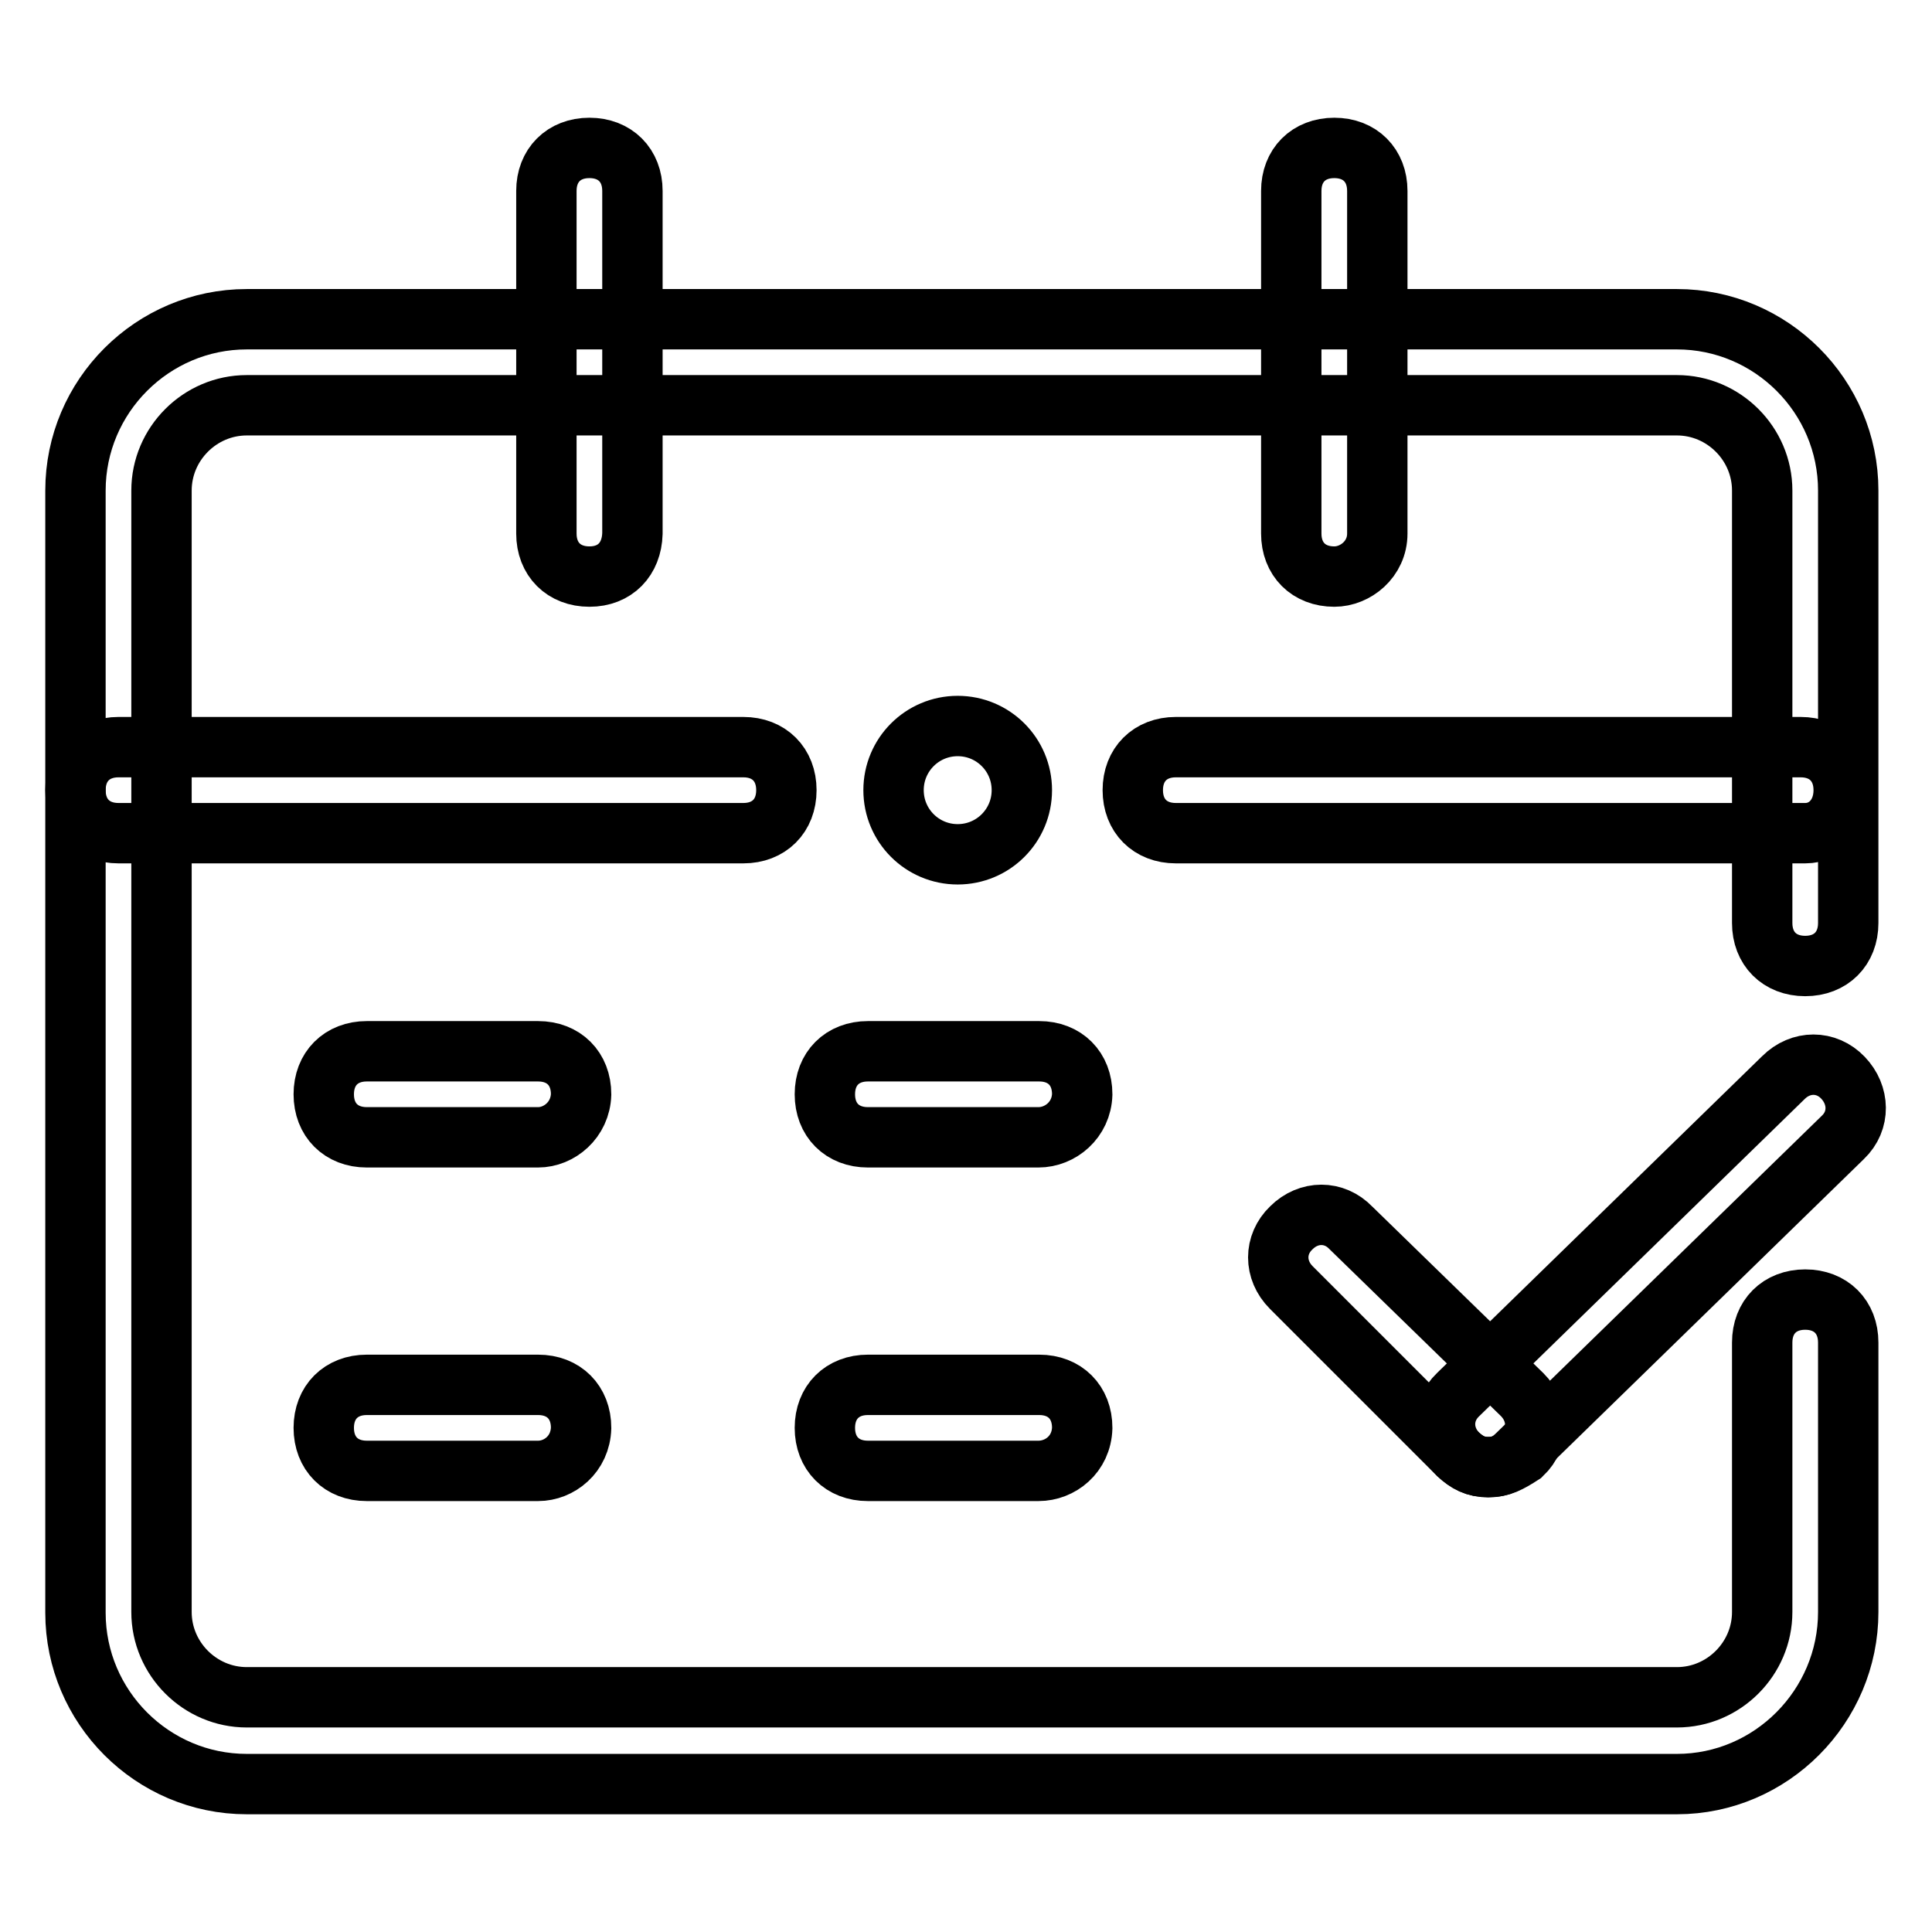
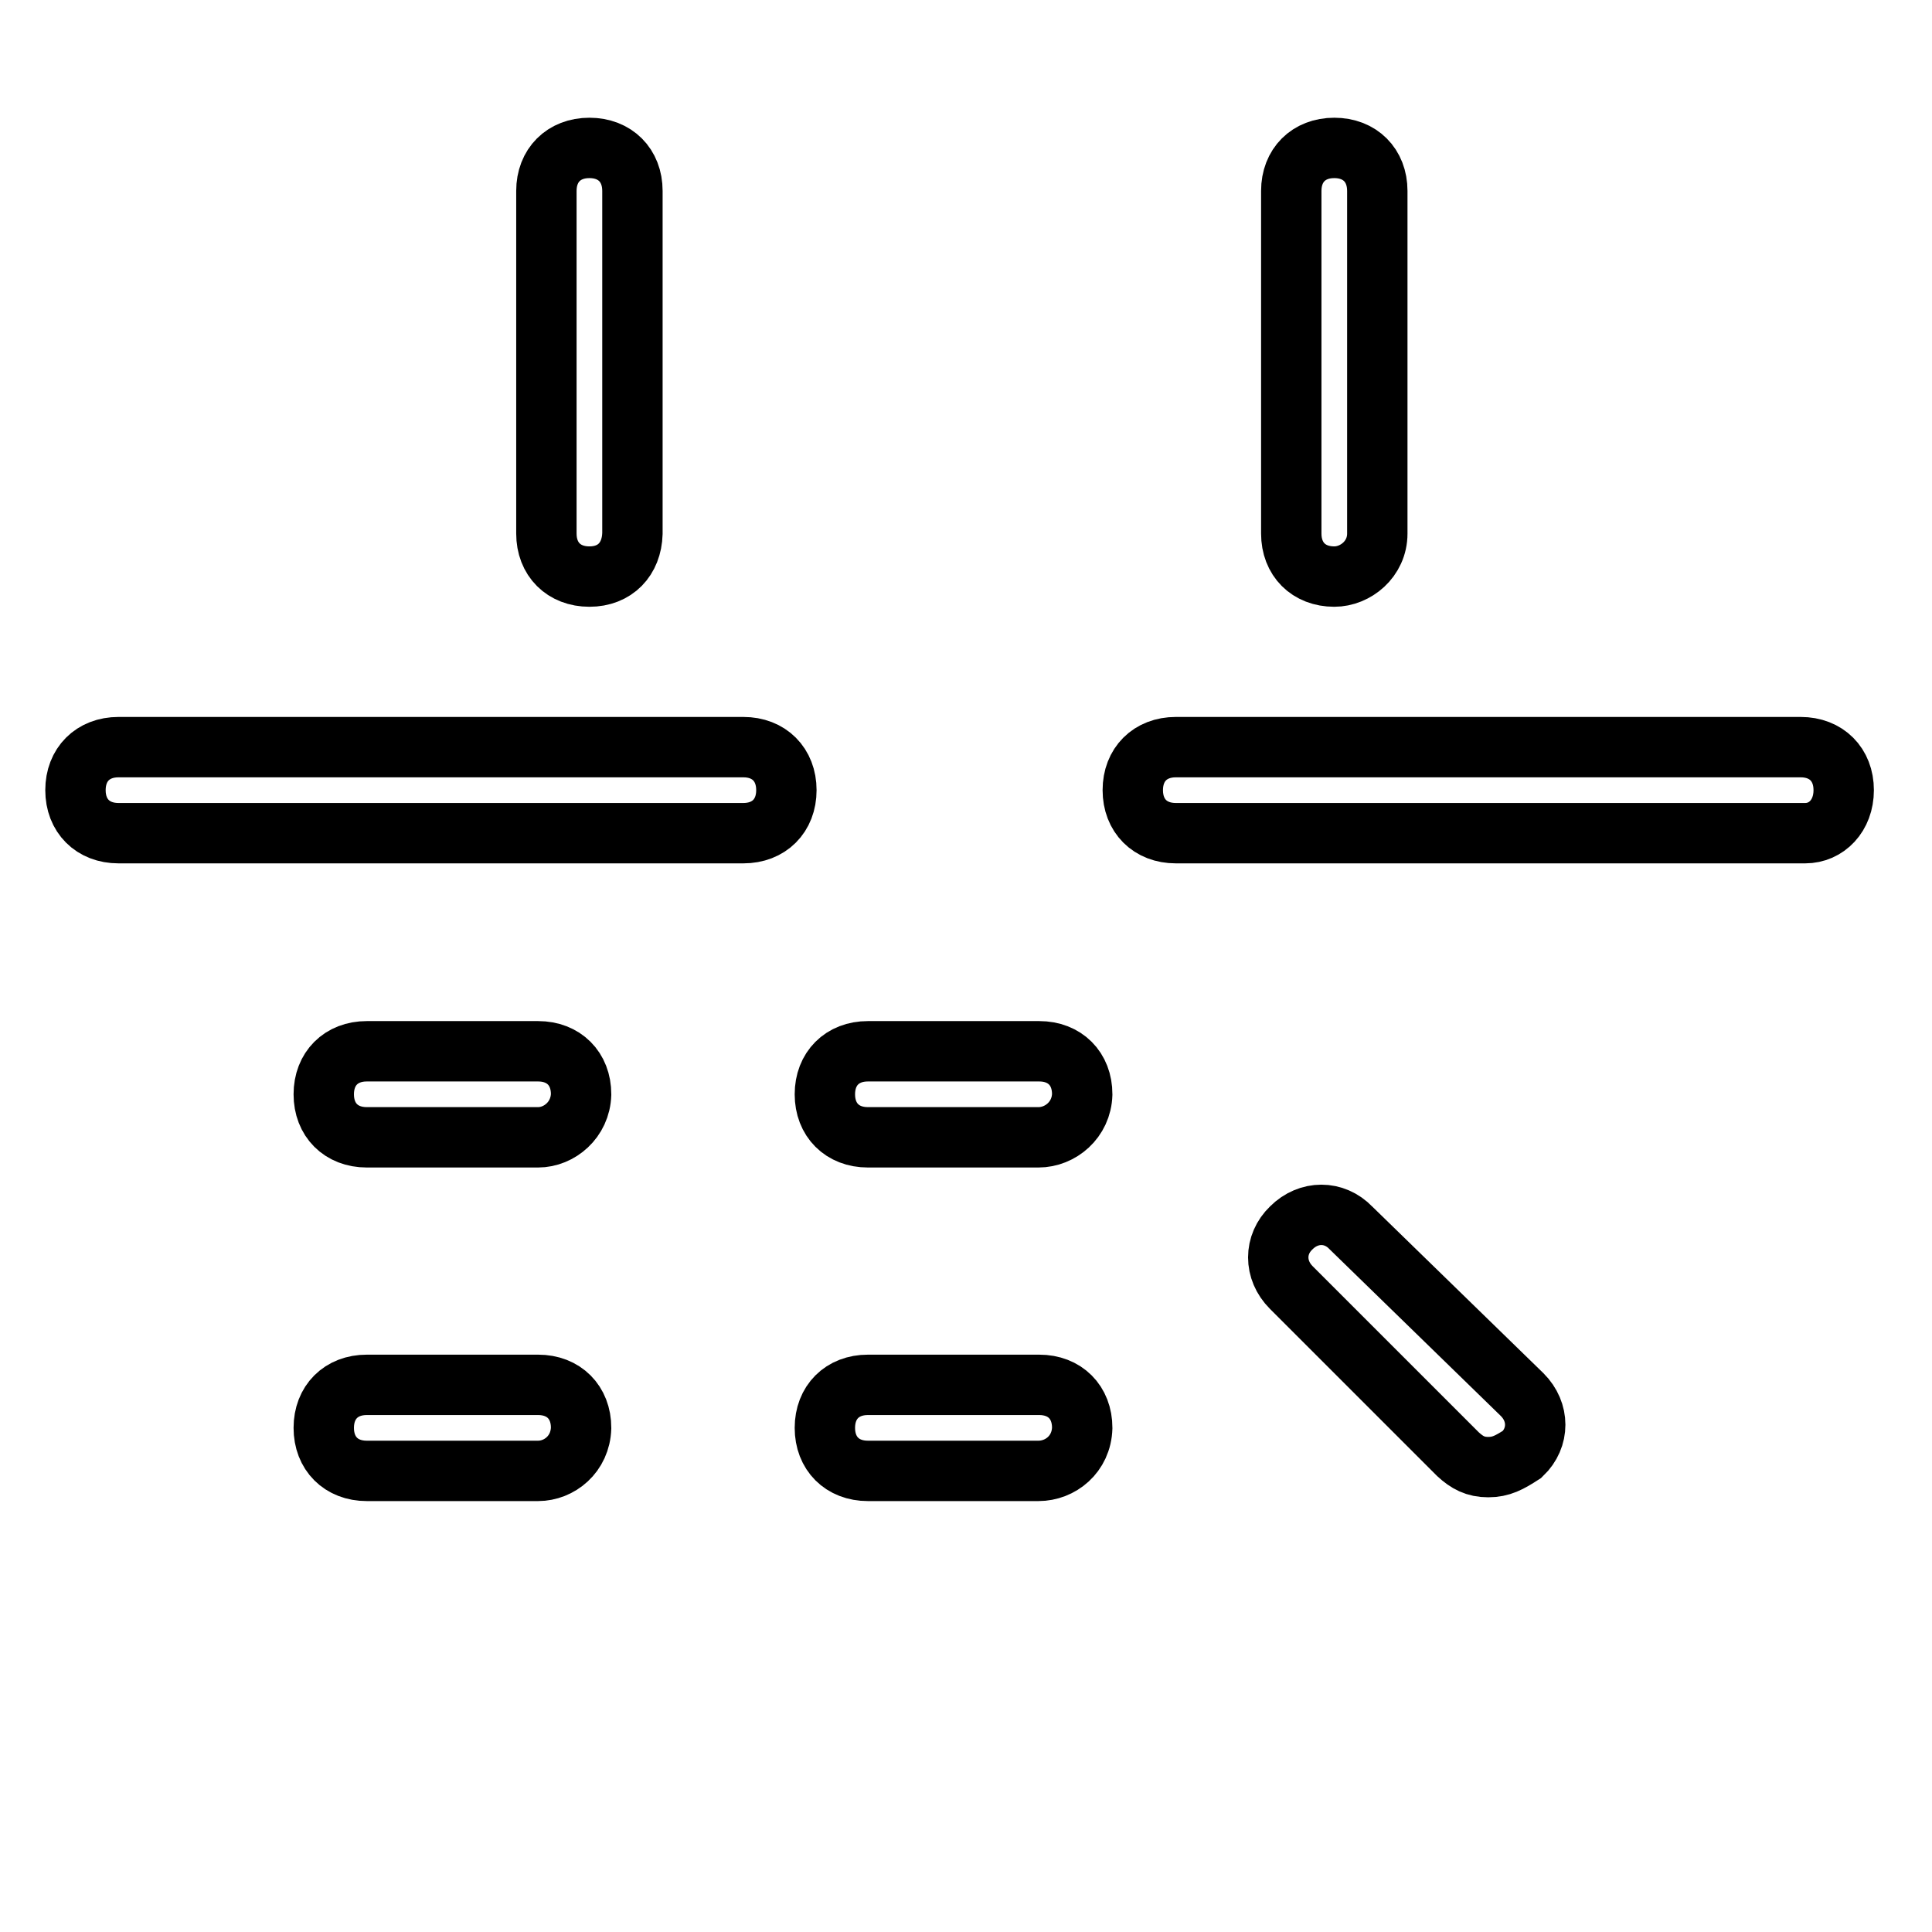
<svg xmlns="http://www.w3.org/2000/svg" version="1.1" x="0px" y="0px" viewBox="0 0 256 256" enable-background="new 0 0 256 256" xml:space="preserve">
  <g>
-     <path stroke-width="8" fill-opacity="0" stroke="#000000" d="M222.2,236.4H32.7c-12.5,0-22.7-10.2-22.7-22.7V65c0-12.5,10.2-22.7,22.7-22.7h189.5 c12.5,0,22.7,10.2,22.7,22.7v57.3c0,3.4-2.3,5.7-5.7,5.7c-3.4,0-5.7-2.3-5.7-5.7V65c0-6.2-5.1-11.3-11.3-11.3H32.7 c-6.2,0-11.3,5.1-11.3,11.3v148.6c0,6.2,5.1,11.3,11.3,11.3h189.5c6.2,0,11.3-5.1,11.3-11.3v-35.7c0-3.4,2.3-5.7,5.7-5.7 c3.4,0,5.7,2.3,5.7,5.7v35.7C244.9,226.1,234.7,236.4,222.2,236.4L222.2,236.4z" />
    <path stroke-width="8" fill-opacity="0" stroke="#000000" d="M78.1,76.4c-3.4,0-5.7-2.3-5.7-5.7V25.3c0-3.4,2.3-5.7,5.7-5.7s5.7,2.3,5.7,5.7v45.4 C83.7,74.1,81.5,76.4,78.1,76.4z M176.8,76.4c-3.4,0-5.7-2.3-5.7-5.7V25.3c0-3.4,2.3-5.7,5.7-5.7s5.7,2.3,5.7,5.7v45.4 C182.5,74.1,179.6,76.4,176.8,76.4z M98.5,110.4H15.7c-3.4,0-5.7-2.3-5.7-5.7c0-3.4,2.3-5.7,5.7-5.7h82.8c3.4,0,5.7,2.3,5.7,5.7 C104.2,108.1,101.9,110.4,98.5,110.4z M239.2,110.4h-83.4c-3.4,0-5.7-2.3-5.7-5.7c0-3.4,2.3-5.7,5.7-5.7h82.8 c3.4,0,5.7,2.3,5.7,5.7C244.3,108.1,242,110.4,239.2,110.4L239.2,110.4z" />
-     <path stroke-width="8" fill-opacity="0" stroke="#000000" d="M118.4,104.7c0,4.7,3.8,8.5,8.5,8.5s8.5-3.8,8.5-8.5c0-4.7-3.8-8.5-8.5-8.5S118.4,100,118.4,104.7z" />
    <path stroke-width="8" fill-opacity="0" stroke="#000000" d="M71.3,150.7H48.6c-3.4,0-5.7-2.3-5.7-5.7c0-3.4,2.3-5.7,5.7-5.7h22.7c3.4,0,5.7,2.3,5.7,5.7 C76.9,148.4,74.1,150.7,71.3,150.7z M137.6,150.7H115c-3.4,0-5.7-2.3-5.7-5.7c0-3.4,2.3-5.7,5.7-5.7h22.7c3.4,0,5.7,2.3,5.7,5.7 C143.3,148.4,140.5,150.7,137.6,150.7z M71.3,194.9H48.6c-3.4,0-5.7-2.3-5.7-5.7c0-3.4,2.3-5.7,5.7-5.7h22.7c3.4,0,5.7,2.3,5.7,5.7 C76.9,192.7,74.1,194.9,71.3,194.9z M137.6,194.9H115c-3.4,0-5.7-2.3-5.7-5.7c0-3.4,2.3-5.7,5.7-5.7h22.7c3.4,0,5.7,2.3,5.7,5.7 C143.3,192.7,140.5,194.9,137.6,194.9z M197.2,194.4c-1.7,0-2.8-0.6-4-1.7l-22.1-22.1c-2.3-2.3-2.3-5.7,0-7.9 c2.3-2.3,5.7-2.3,7.9,0l22.7,22.1c2.3,2.3,2.3,5.7,0,7.9C200,193.8,198.9,194.4,197.2,194.4L197.2,194.4z" />
-     <path stroke-width="8" fill-opacity="0" stroke="#000000" d="M197.2,194.4c-1.7,0-2.8-0.6-4-1.7c-2.3-2.3-2.3-5.7,0-7.9l43.1-42c2.3-2.3,5.7-2.3,7.9,0s2.3,5.7,0,7.9 l-43.1,42C200,193.8,198.9,194.4,197.2,194.4L197.2,194.4z" />
  </g>
</svg>